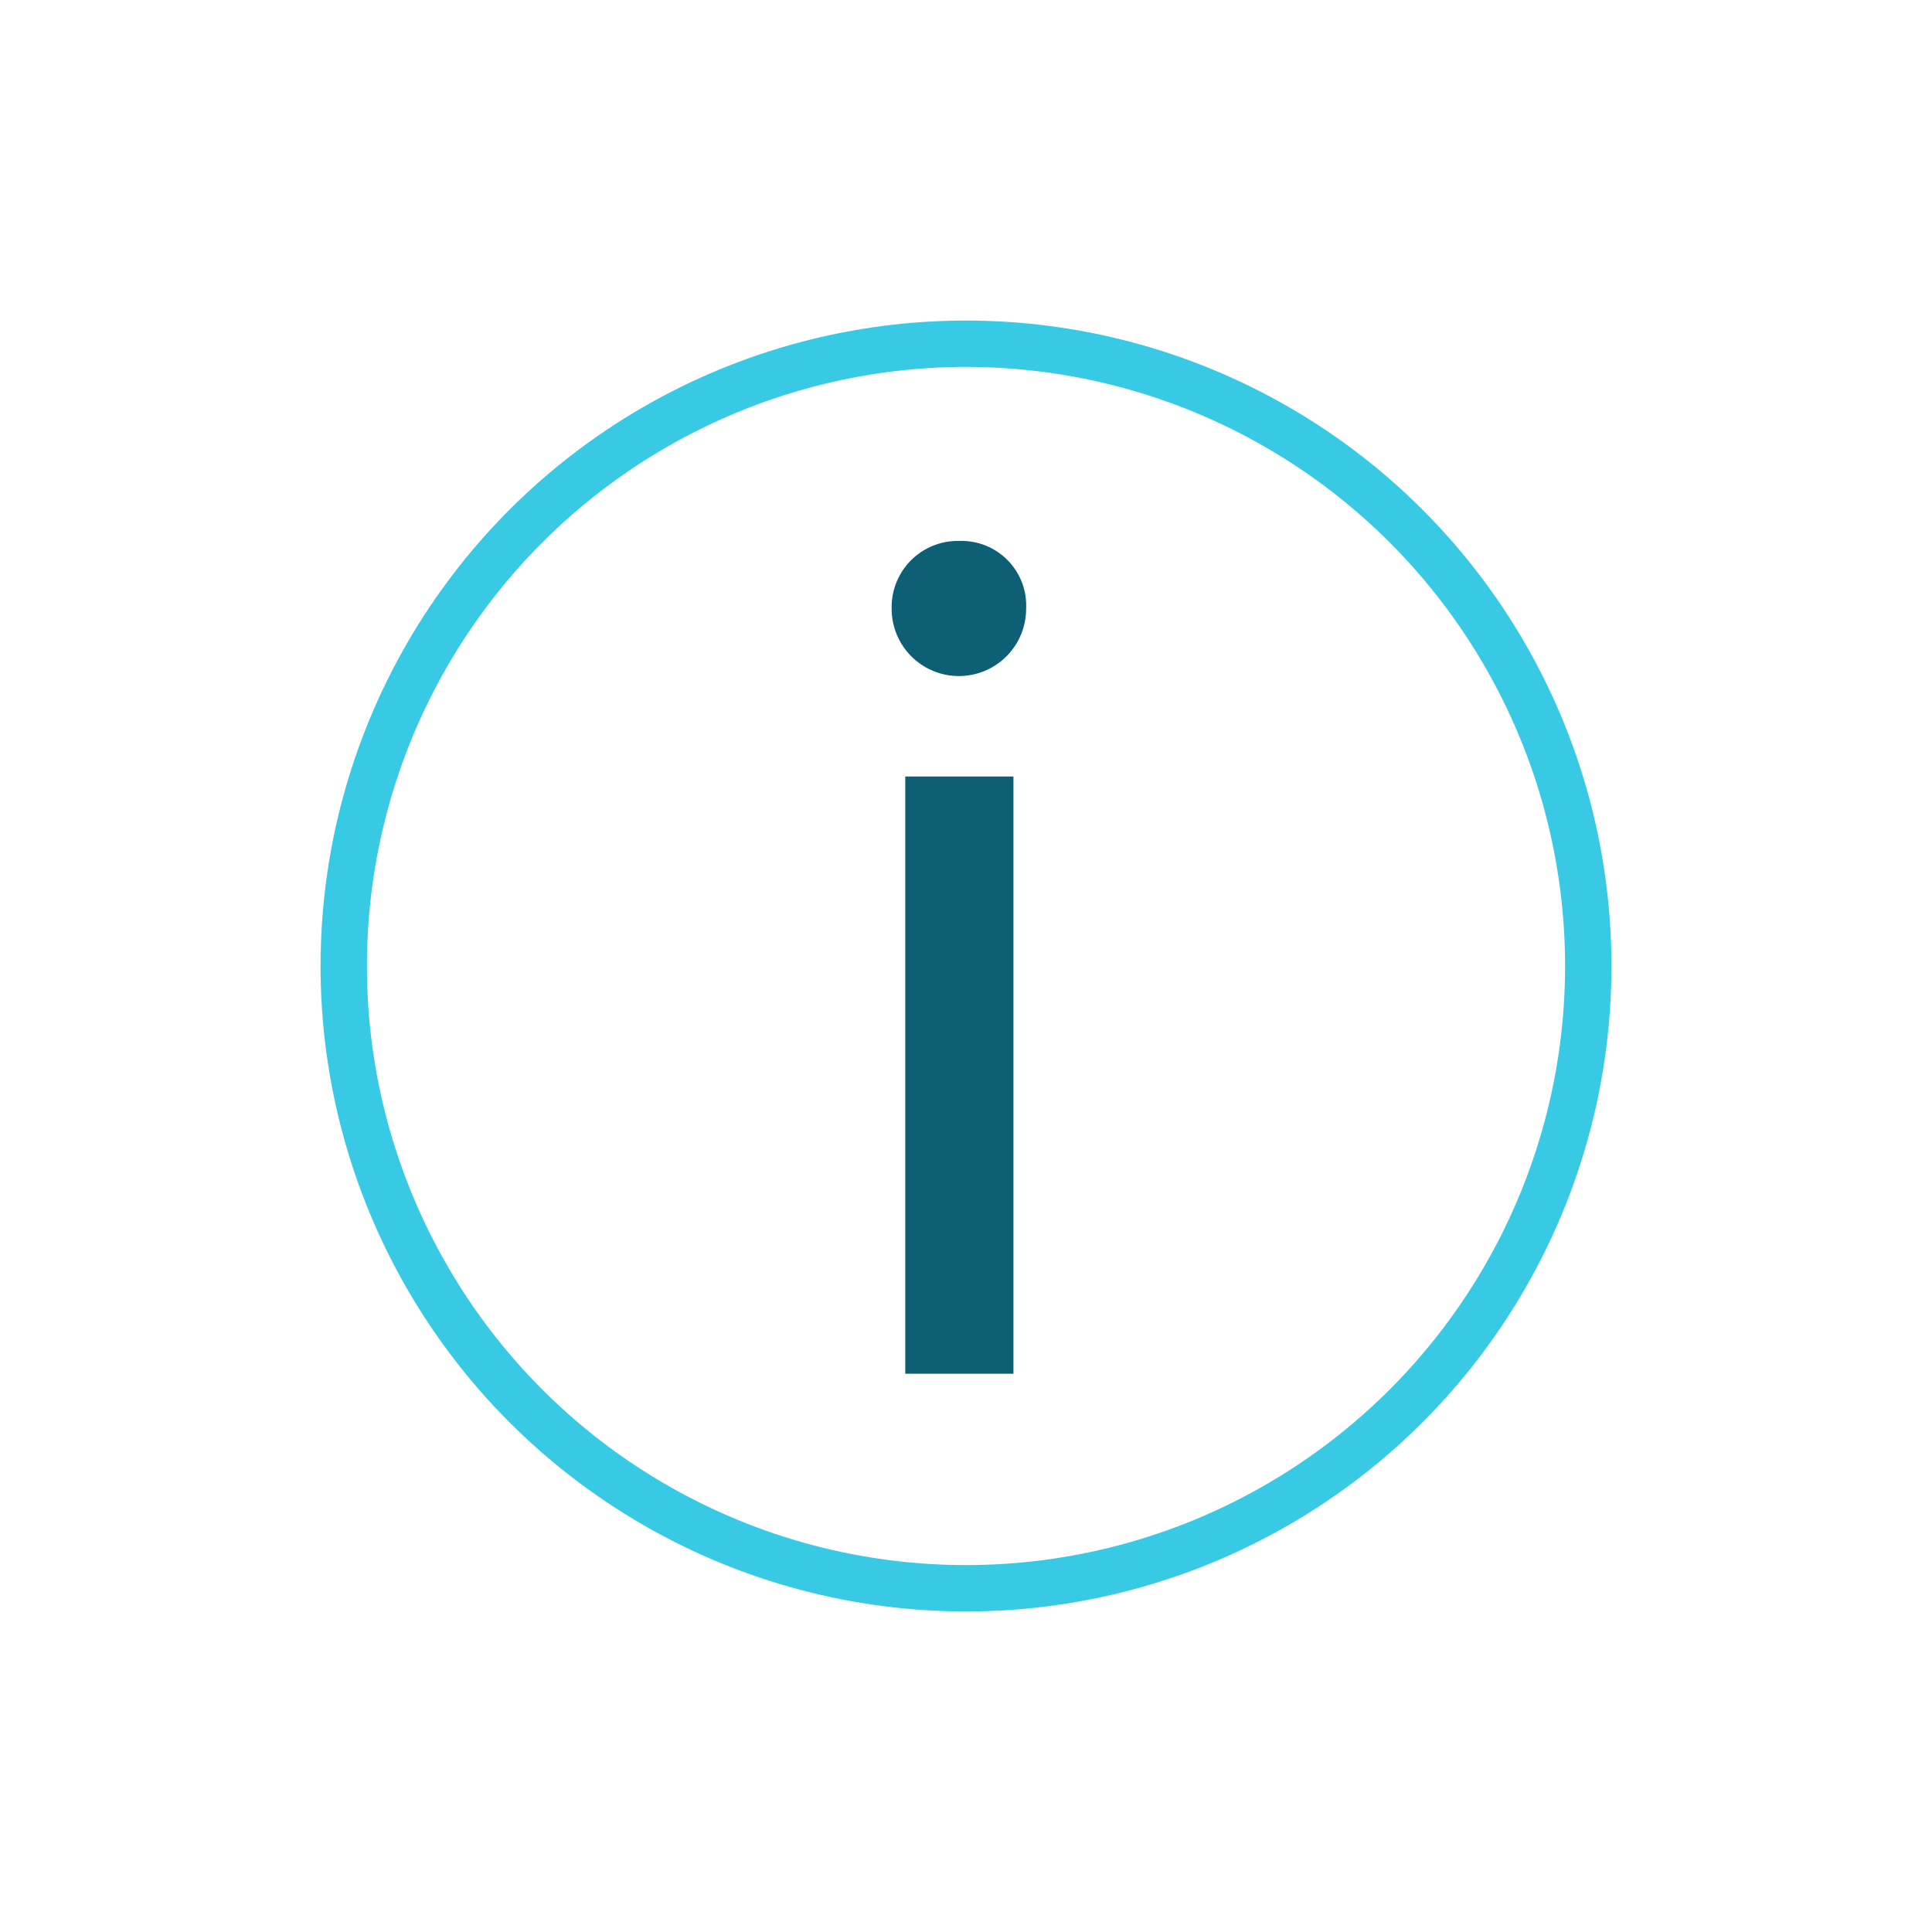
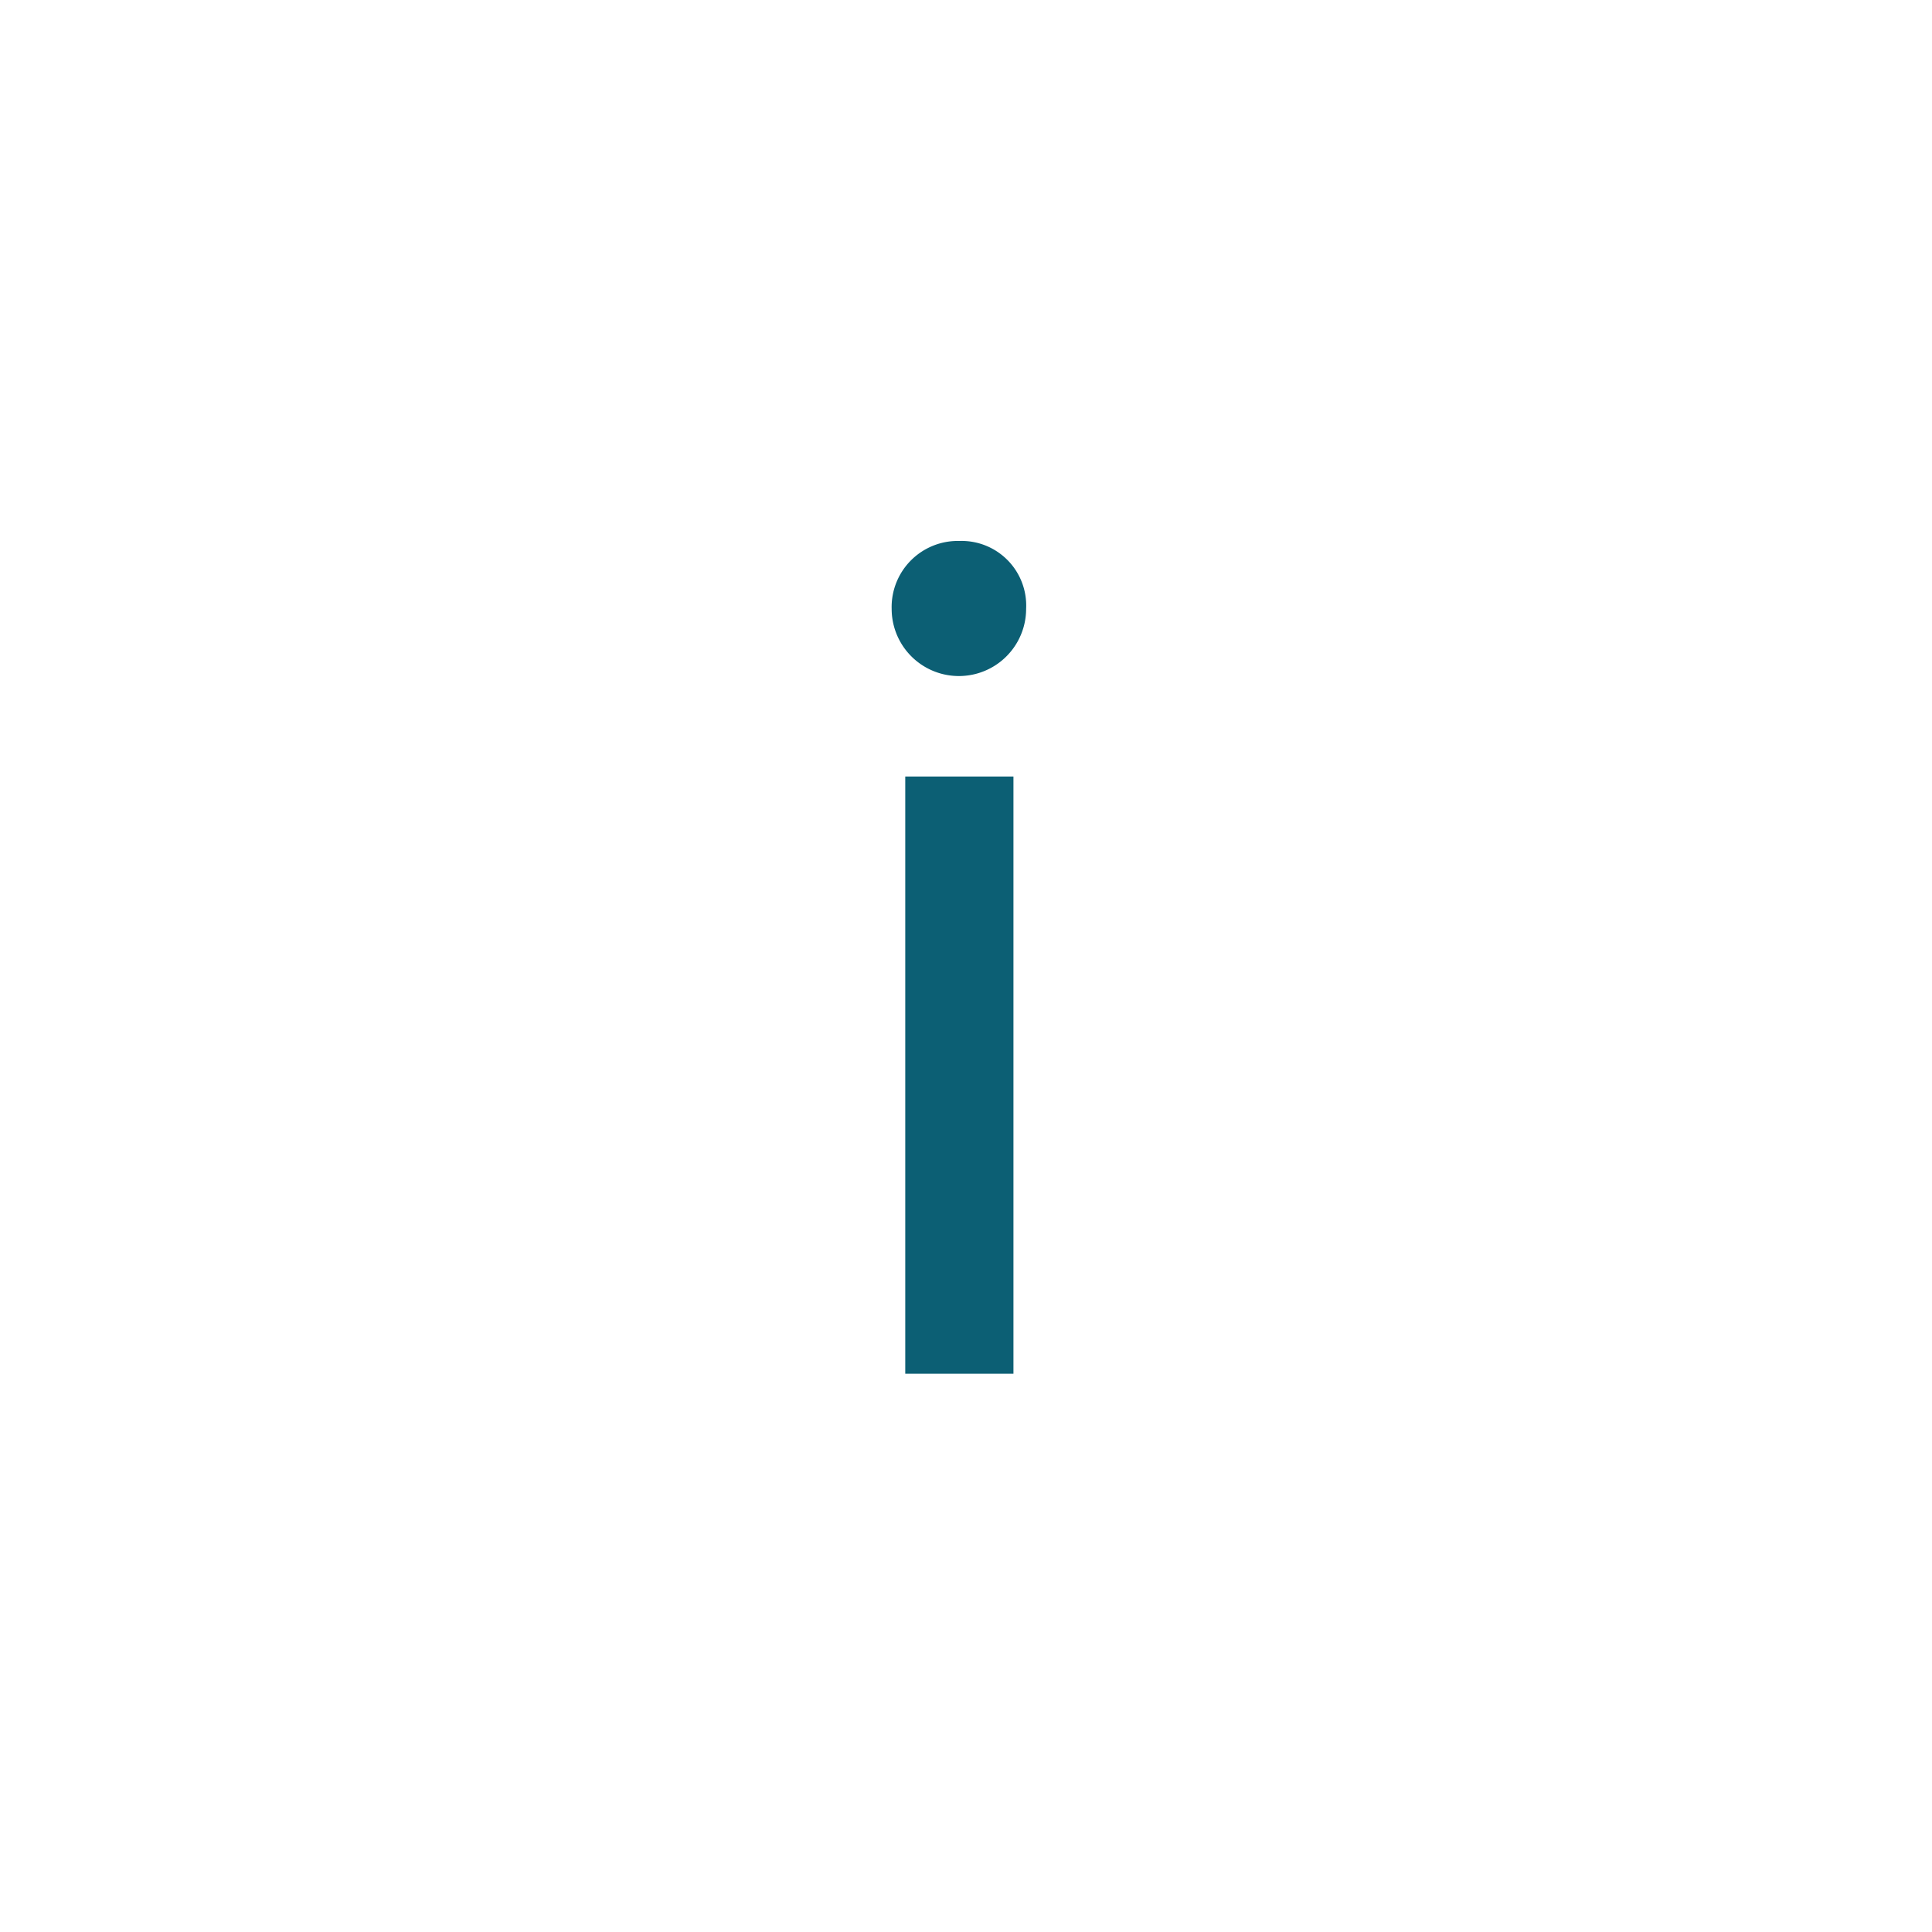
<svg xmlns="http://www.w3.org/2000/svg" id="Layer_2" data-name="Layer 2" viewBox="0 0 125 125">
  <defs>
    <style>.cls-1{fill:none;stroke:#38cae4;stroke-miterlimit:10;stroke-width:3px;}.cls-2{fill:#0c5f74;}</style>
  </defs>
-   <circle class="cls-1" cx="62.5" cy="62.5" r="40.26" />
  <path class="cls-2" d="M66.39,39.39a4.35,4.35,0,0,1-8.7,0A4.28,4.28,0,0,1,62.08,35,4.18,4.18,0,0,1,66.39,39.39ZM58.57,88.88V50.24h7V88.88Z" />
</svg>